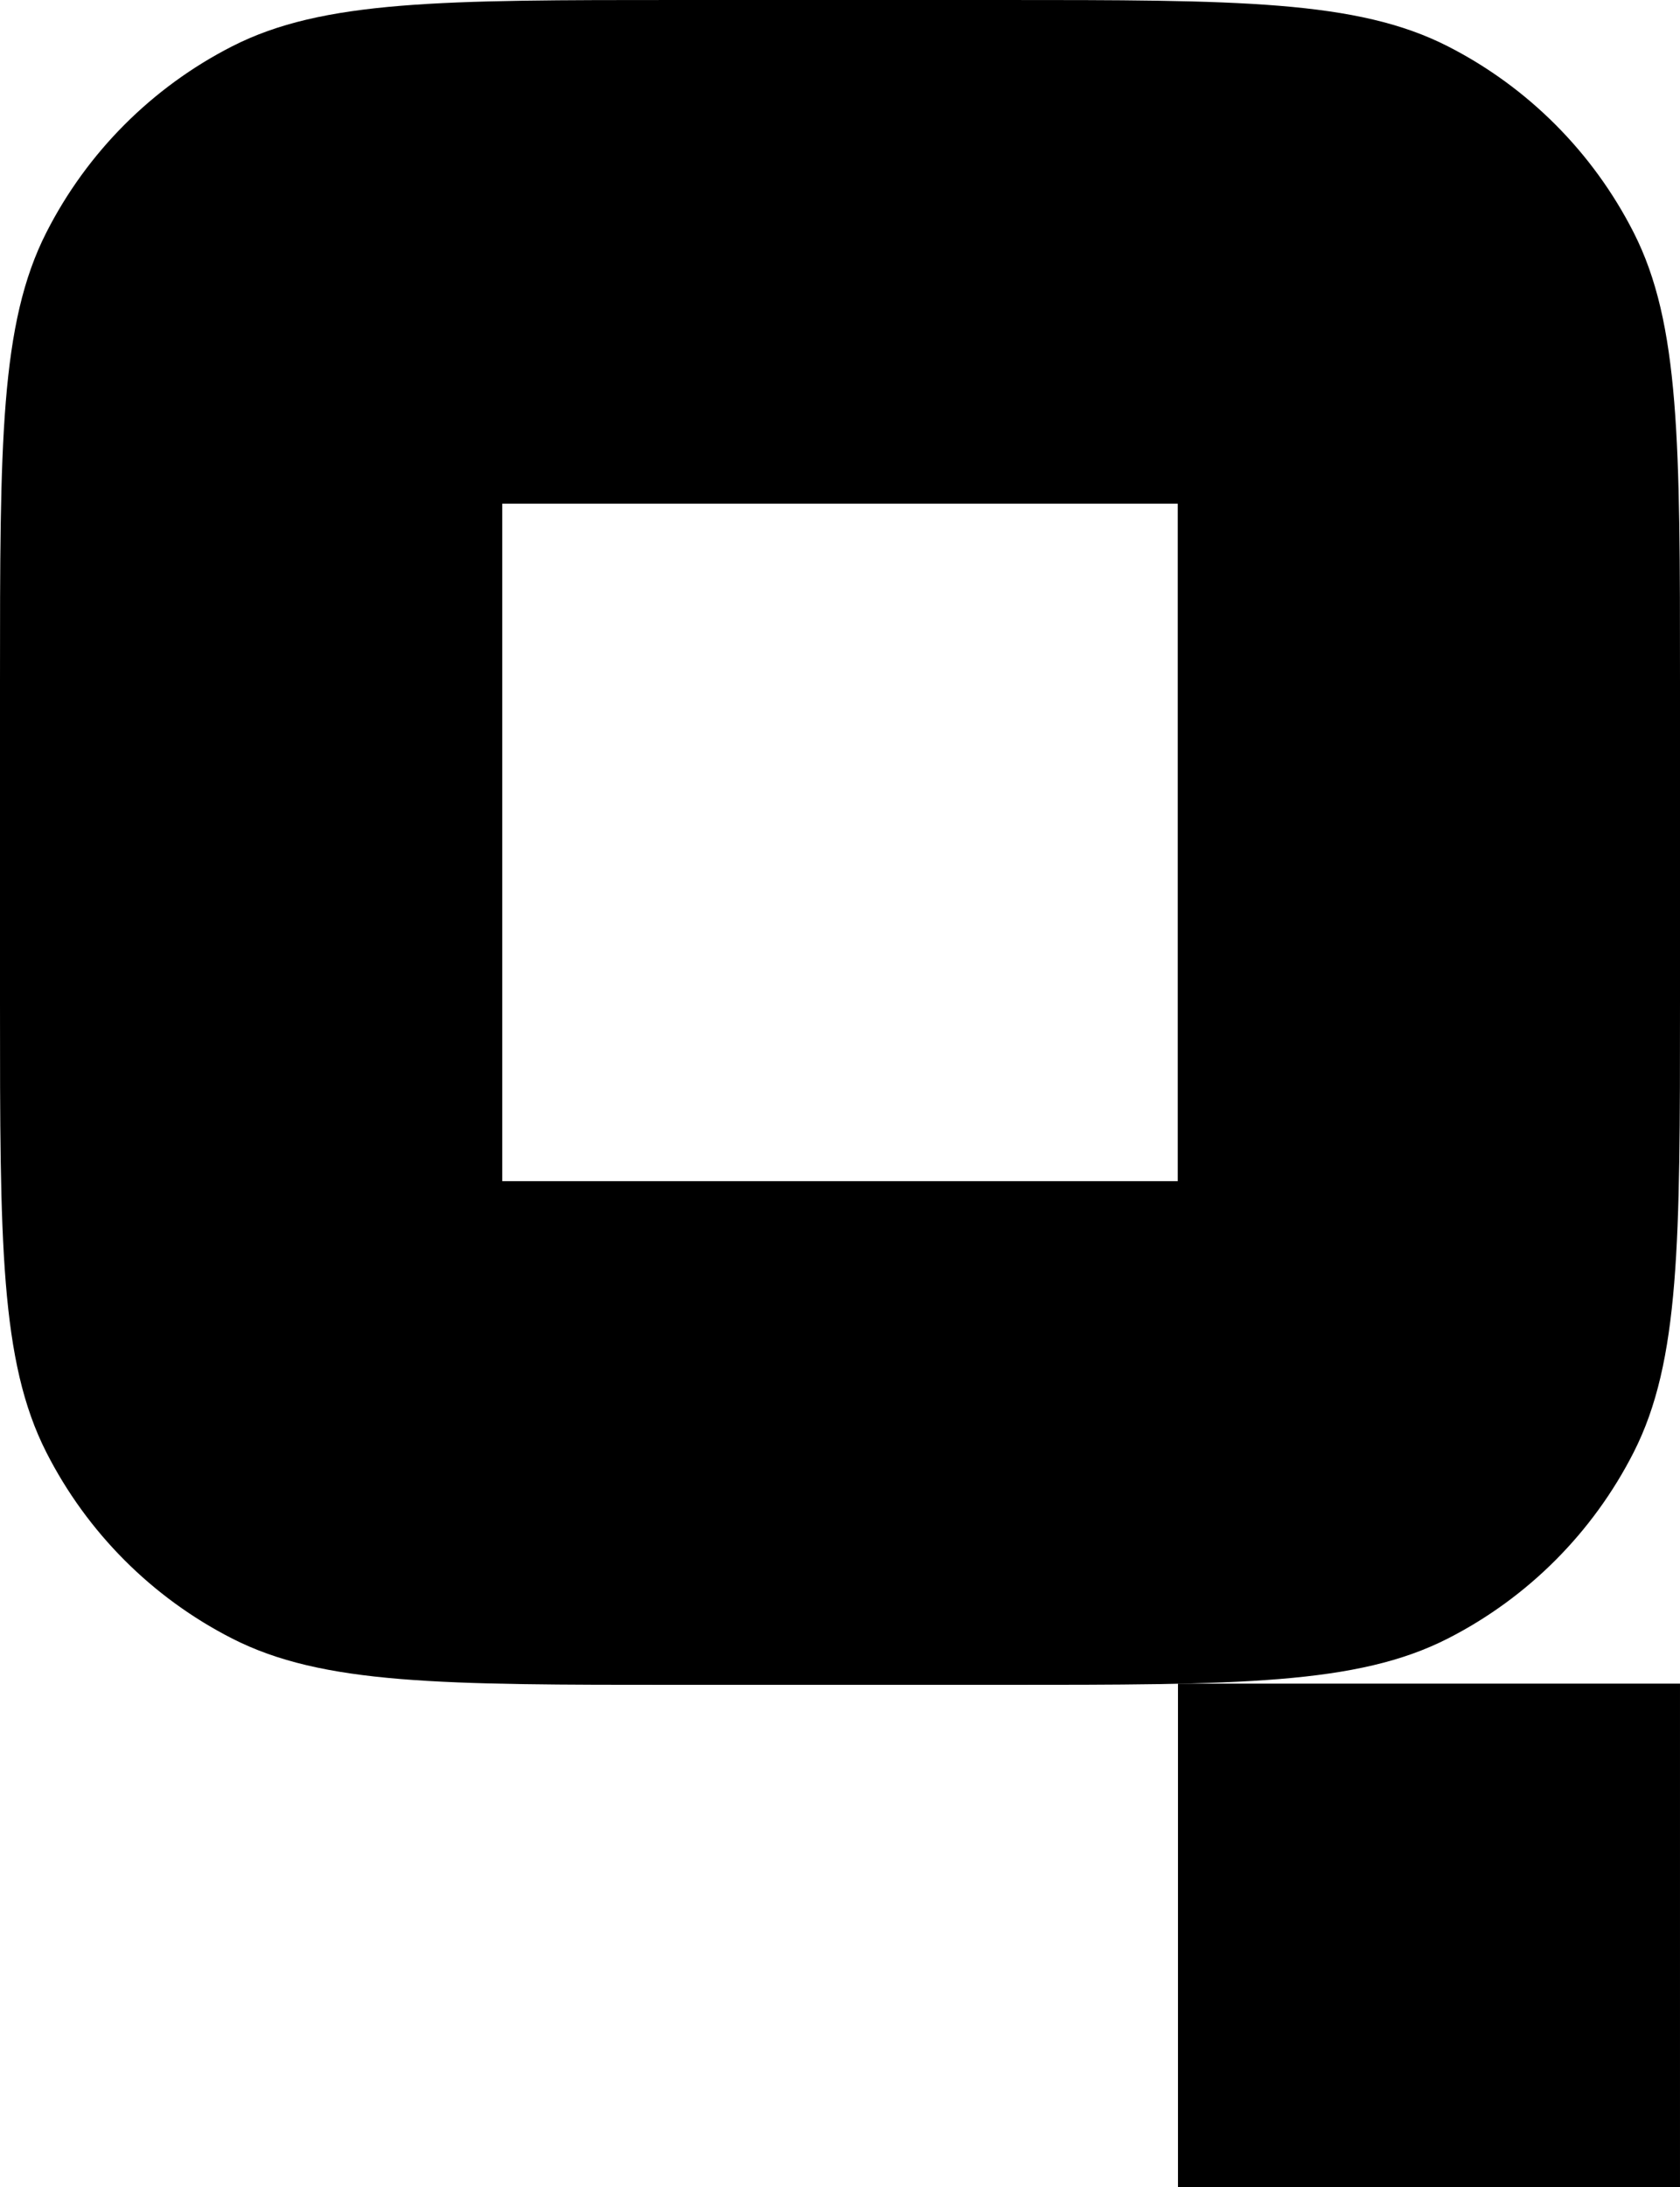
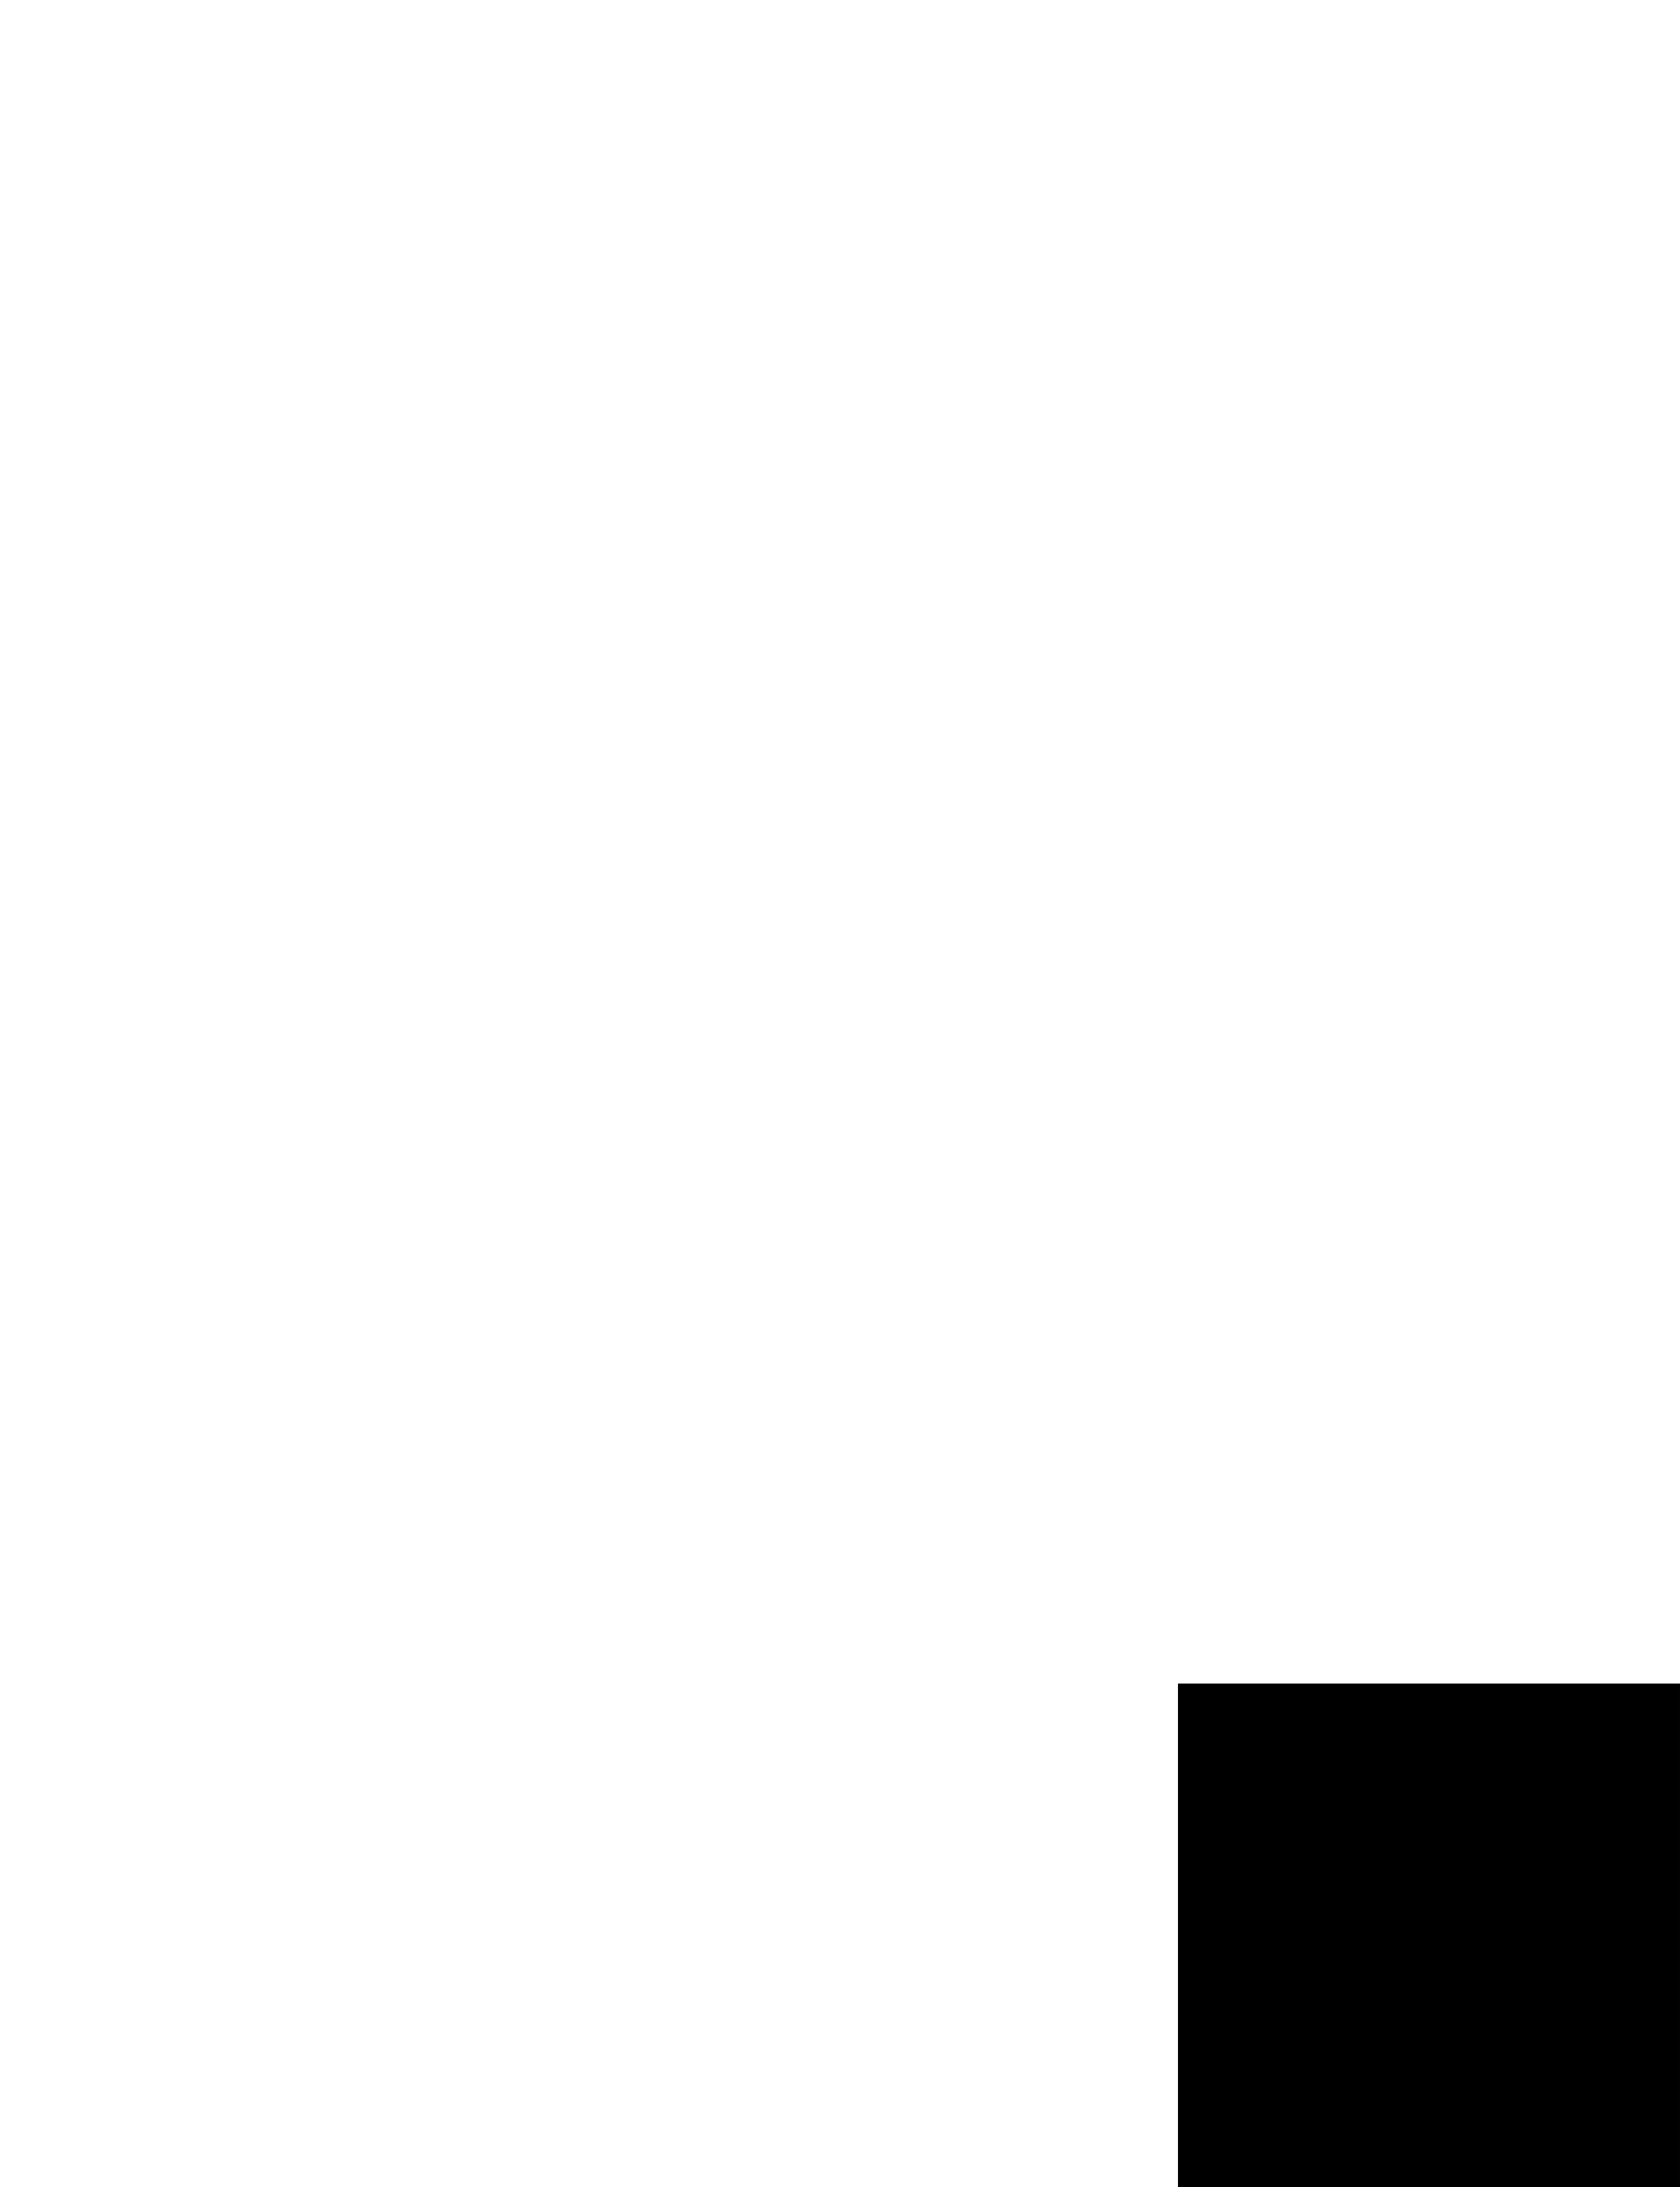
<svg xmlns="http://www.w3.org/2000/svg" width="239" height="311" viewBox="0 0 239 311" fill="none">
-   <path fill-rule="evenodd" clip-rule="evenodd" d="M6.586 33.075C2.61956e-06 46.034 0 62.997 0 96.923V142.658C0 176.585 2.61956e-06 193.548 6.586 206.506C12.38 217.904 21.625 227.171 32.995 232.979C45.922 239.581 62.844 239.581 96.688 239.581H142.312C176.156 239.581 193.078 239.581 206.005 232.979C217.375 227.171 226.62 217.904 232.414 206.506C239 193.548 239 176.585 239 142.658V96.923C239 62.997 239 46.034 232.414 33.075C226.62 21.677 217.375 12.41 206.005 6.602C193.078 2.62593e-06 176.156 0 142.312 0H96.688C62.844 0 45.922 2.62593e-06 32.995 6.602C21.625 12.41 12.38 21.677 6.586 33.075ZM167.55 167.958H71.449V71.623H167.55V167.958Z" fill="black" />
  <path d="M238.999 311V239.409H167.582V311H238.999Z" fill="black" />
</svg>